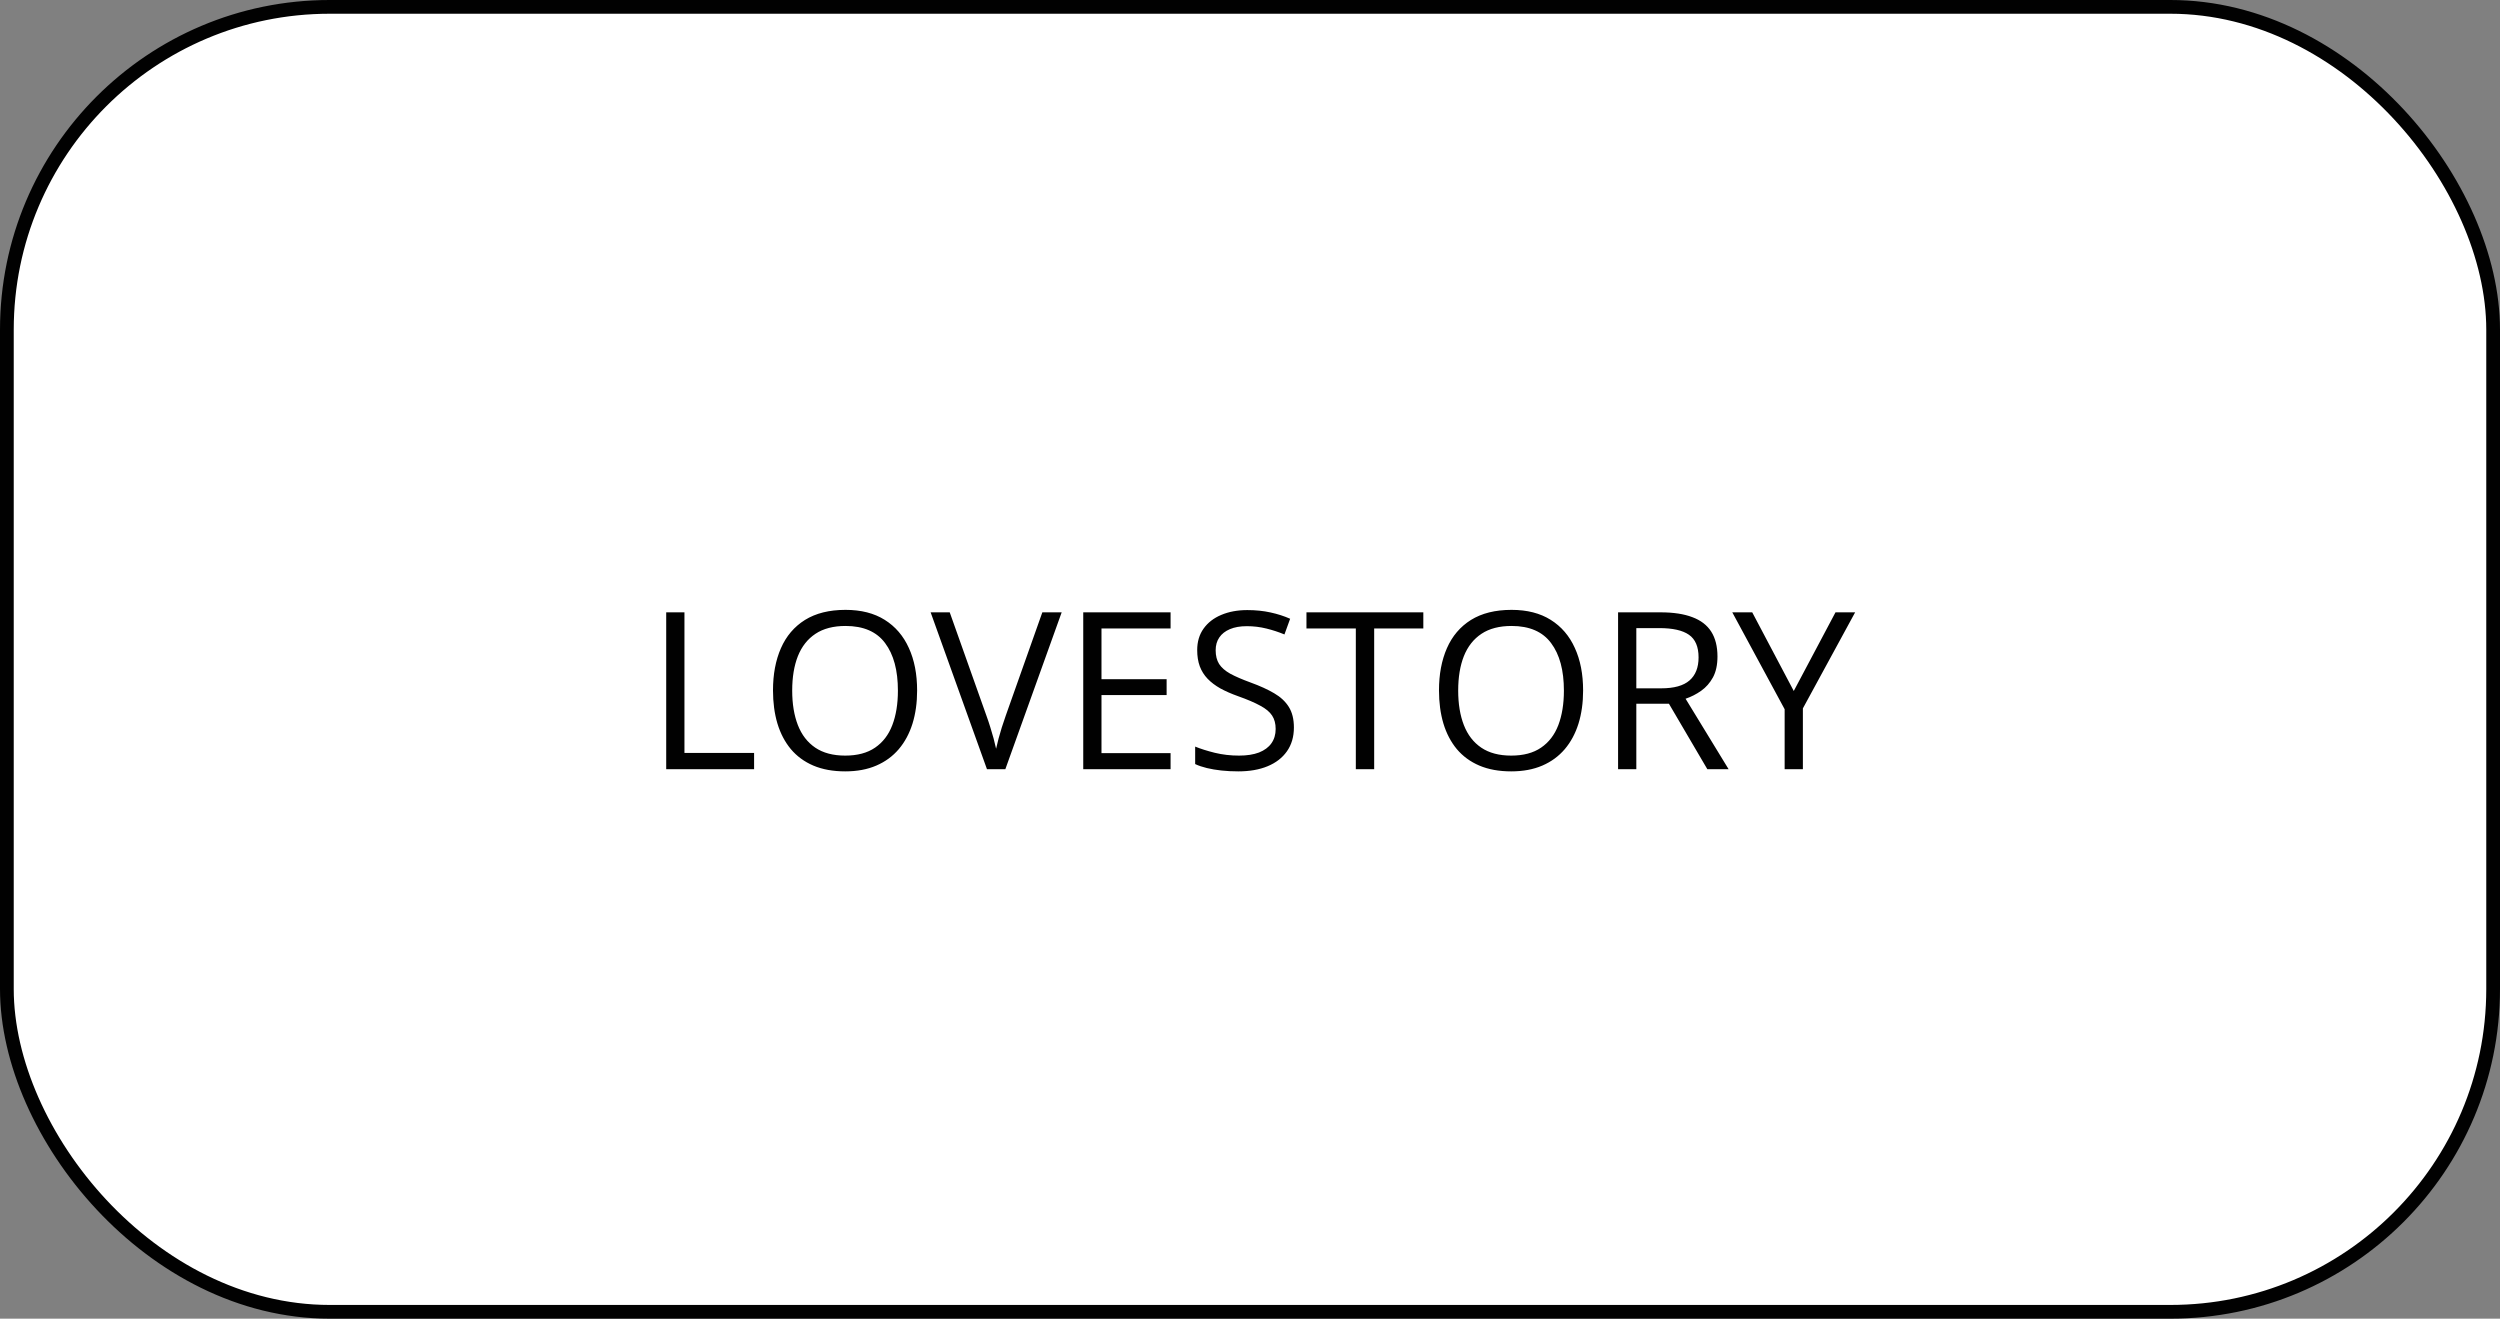
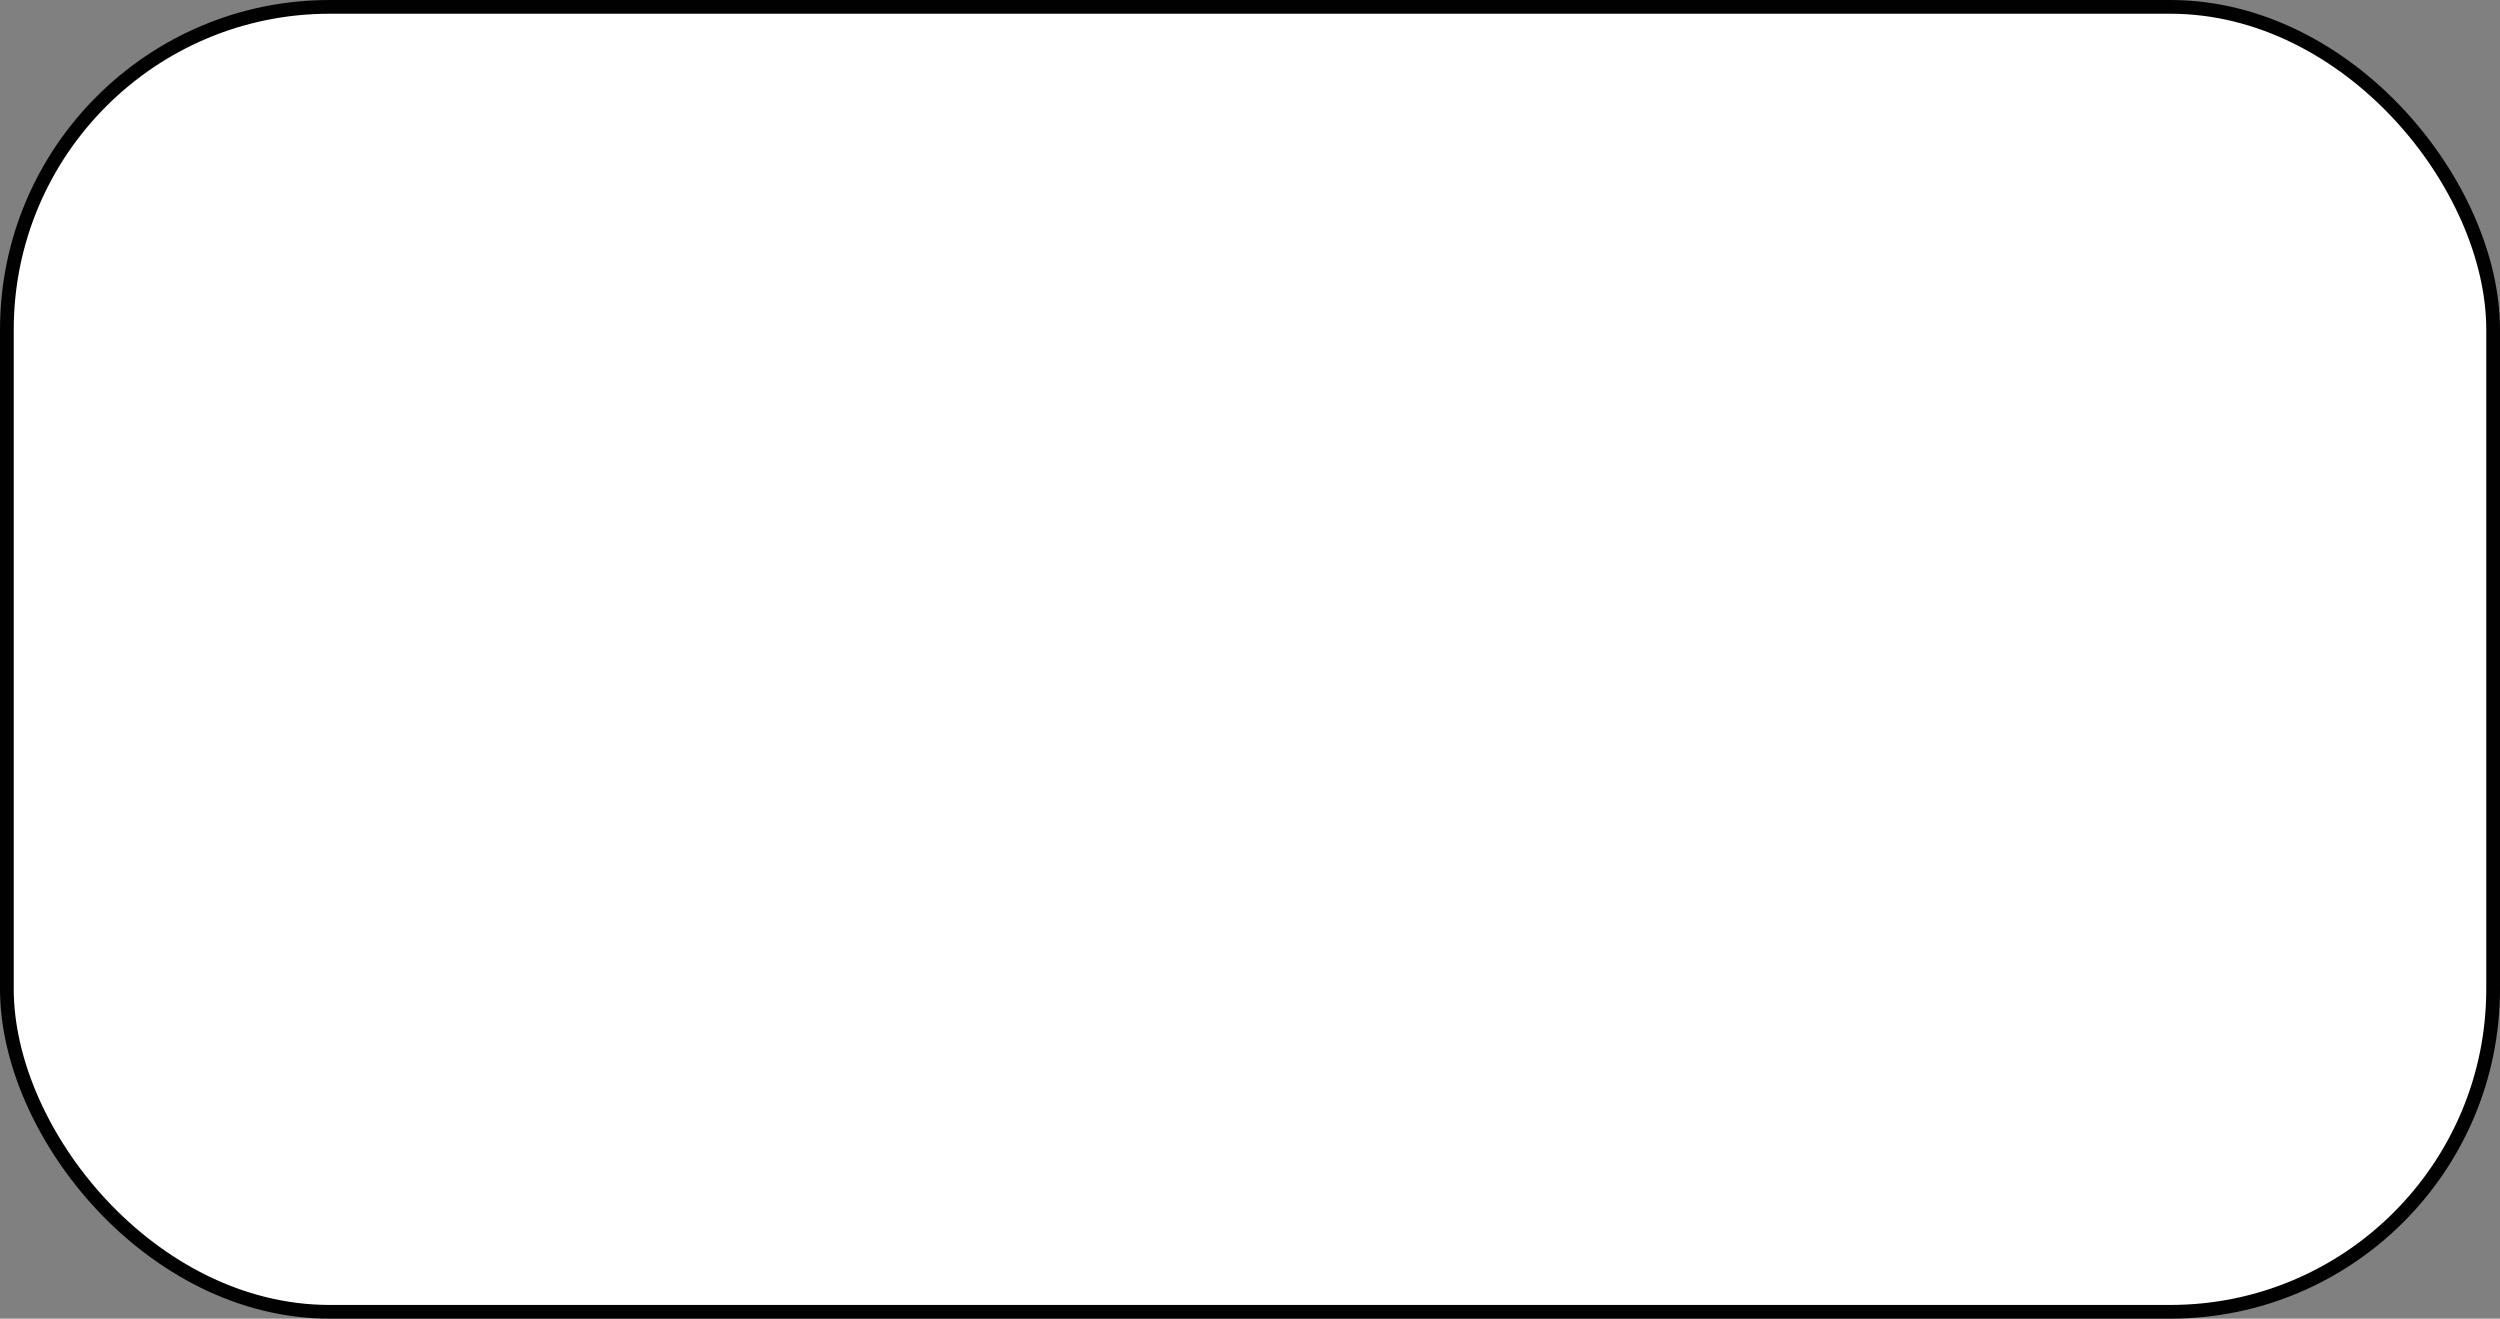
<svg xmlns="http://www.w3.org/2000/svg" width="91" height="48" viewBox="0 0 91 48" fill="none">
  <rect x="0" y="0" width="91" height="48" fill="#808080" stroke="none" />
  <rect x="0.25" y="0.25" width="90.5" height="47.5" rx="11.75" fill="white" stroke="#010101" stroke-width="0.5" />
-   <path d="M24.25 28V22.289H24.914V27.406H27.449V28H24.25ZM33.383 25.137C33.383 25.577 33.327 25.978 33.215 26.34C33.103 26.699 32.936 27.009 32.715 27.27C32.496 27.527 32.224 27.727 31.898 27.867C31.573 28.008 31.195 28.078 30.766 28.078C30.323 28.078 29.936 28.008 29.605 27.867C29.277 27.727 29.004 27.526 28.785 27.266C28.569 27.005 28.406 26.694 28.297 26.332C28.19 25.97 28.137 25.569 28.137 25.129C28.137 24.546 28.233 24.034 28.426 23.594C28.619 23.154 28.91 22.811 29.301 22.566C29.694 22.322 30.186 22.199 30.777 22.199C31.342 22.199 31.818 22.32 32.203 22.562C32.591 22.805 32.884 23.146 33.082 23.586C33.283 24.023 33.383 24.54 33.383 25.137ZM28.836 25.137C28.836 25.621 28.905 26.04 29.043 26.395C29.181 26.749 29.392 27.022 29.676 27.215C29.962 27.408 30.326 27.504 30.766 27.504C31.208 27.504 31.57 27.408 31.852 27.215C32.135 27.022 32.345 26.749 32.48 26.395C32.616 26.04 32.684 25.621 32.684 25.137C32.684 24.4 32.529 23.824 32.219 23.41C31.912 22.994 31.431 22.785 30.777 22.785C30.335 22.785 29.97 22.88 29.684 23.07C29.397 23.26 29.184 23.531 29.043 23.883C28.905 24.232 28.836 24.65 28.836 25.137ZM38.645 22.289L36.594 28H35.926L33.875 22.289H34.57L35.906 26.051C35.961 26.202 36.009 26.346 36.051 26.484C36.095 26.622 36.134 26.755 36.168 26.883C36.202 27.01 36.232 27.134 36.258 27.254C36.284 27.134 36.314 27.01 36.348 26.883C36.382 26.753 36.421 26.619 36.465 26.48C36.509 26.34 36.559 26.193 36.613 26.039L37.941 22.289H38.645ZM42.609 28H39.43V22.289H42.609V22.875H40.094V24.723H42.465V25.301H40.094V27.414H42.609V28ZM47.098 26.48C47.098 26.819 47.013 27.108 46.844 27.348C46.677 27.585 46.443 27.766 46.141 27.891C45.839 28.016 45.483 28.078 45.074 28.078C44.858 28.078 44.654 28.068 44.461 28.047C44.268 28.026 44.091 27.996 43.93 27.957C43.768 27.918 43.626 27.87 43.504 27.812V27.176C43.699 27.256 43.938 27.332 44.219 27.402C44.5 27.47 44.794 27.504 45.102 27.504C45.388 27.504 45.63 27.466 45.828 27.391C46.026 27.312 46.176 27.202 46.277 27.059C46.382 26.913 46.434 26.738 46.434 26.535C46.434 26.34 46.391 26.177 46.305 26.047C46.219 25.914 46.075 25.794 45.875 25.688C45.677 25.578 45.406 25.462 45.062 25.34C44.82 25.254 44.607 25.16 44.422 25.059C44.237 24.954 44.082 24.837 43.957 24.707C43.832 24.577 43.737 24.426 43.672 24.254C43.609 24.082 43.578 23.885 43.578 23.664C43.578 23.359 43.655 23.099 43.809 22.883C43.965 22.664 44.18 22.497 44.453 22.383C44.729 22.266 45.046 22.207 45.402 22.207C45.707 22.207 45.988 22.236 46.246 22.293C46.507 22.35 46.745 22.427 46.961 22.523L46.754 23.094C46.548 23.008 46.329 22.936 46.098 22.879C45.868 22.822 45.632 22.793 45.387 22.793C45.142 22.793 44.935 22.829 44.766 22.902C44.599 22.973 44.471 23.073 44.383 23.203C44.294 23.333 44.25 23.488 44.25 23.668C44.25 23.869 44.292 24.035 44.375 24.168C44.461 24.301 44.596 24.419 44.781 24.523C44.969 24.625 45.216 24.732 45.523 24.844C45.859 24.966 46.145 25.096 46.379 25.234C46.613 25.37 46.792 25.537 46.914 25.734C47.036 25.93 47.098 26.178 47.098 26.48ZM50.02 28H49.352V22.875H47.555V22.289H51.809V22.875H50.02V28ZM57.625 25.137C57.625 25.577 57.569 25.978 57.457 26.34C57.345 26.699 57.178 27.009 56.957 27.27C56.738 27.527 56.466 27.727 56.141 27.867C55.815 28.008 55.438 28.078 55.008 28.078C54.565 28.078 54.178 28.008 53.848 27.867C53.52 27.727 53.246 27.526 53.027 27.266C52.811 27.005 52.648 26.694 52.539 26.332C52.432 25.97 52.379 25.569 52.379 25.129C52.379 24.546 52.475 24.034 52.668 23.594C52.861 23.154 53.152 22.811 53.543 22.566C53.936 22.322 54.428 22.199 55.02 22.199C55.585 22.199 56.06 22.32 56.445 22.562C56.833 22.805 57.126 23.146 57.324 23.586C57.525 24.023 57.625 24.54 57.625 25.137ZM53.078 25.137C53.078 25.621 53.147 26.04 53.285 26.395C53.423 26.749 53.634 27.022 53.918 27.215C54.204 27.408 54.568 27.504 55.008 27.504C55.45 27.504 55.812 27.408 56.094 27.215C56.378 27.022 56.587 26.749 56.723 26.395C56.858 26.04 56.926 25.621 56.926 25.137C56.926 24.4 56.771 23.824 56.461 23.41C56.154 22.994 55.673 22.785 55.02 22.785C54.577 22.785 54.212 22.88 53.926 23.07C53.639 23.26 53.426 23.531 53.285 23.883C53.147 24.232 53.078 24.65 53.078 25.137ZM60.441 22.289C60.91 22.289 61.297 22.348 61.602 22.465C61.909 22.579 62.138 22.755 62.289 22.992C62.44 23.229 62.516 23.531 62.516 23.898C62.516 24.201 62.461 24.453 62.352 24.656C62.242 24.857 62.099 25.02 61.922 25.145C61.745 25.27 61.556 25.366 61.355 25.434L62.922 28H62.148L60.75 25.617H59.562V28H58.898V22.289H60.441ZM60.402 22.863H59.562V25.055H60.469C60.935 25.055 61.277 24.96 61.496 24.77C61.717 24.579 61.828 24.299 61.828 23.93C61.828 23.542 61.711 23.267 61.477 23.105C61.245 22.944 60.887 22.863 60.402 22.863ZM65.293 25.152L66.812 22.289H67.527L65.625 25.785V28H64.961V25.816L63.055 22.289H63.781L65.293 25.152Z" fill="#010101" />
</svg>